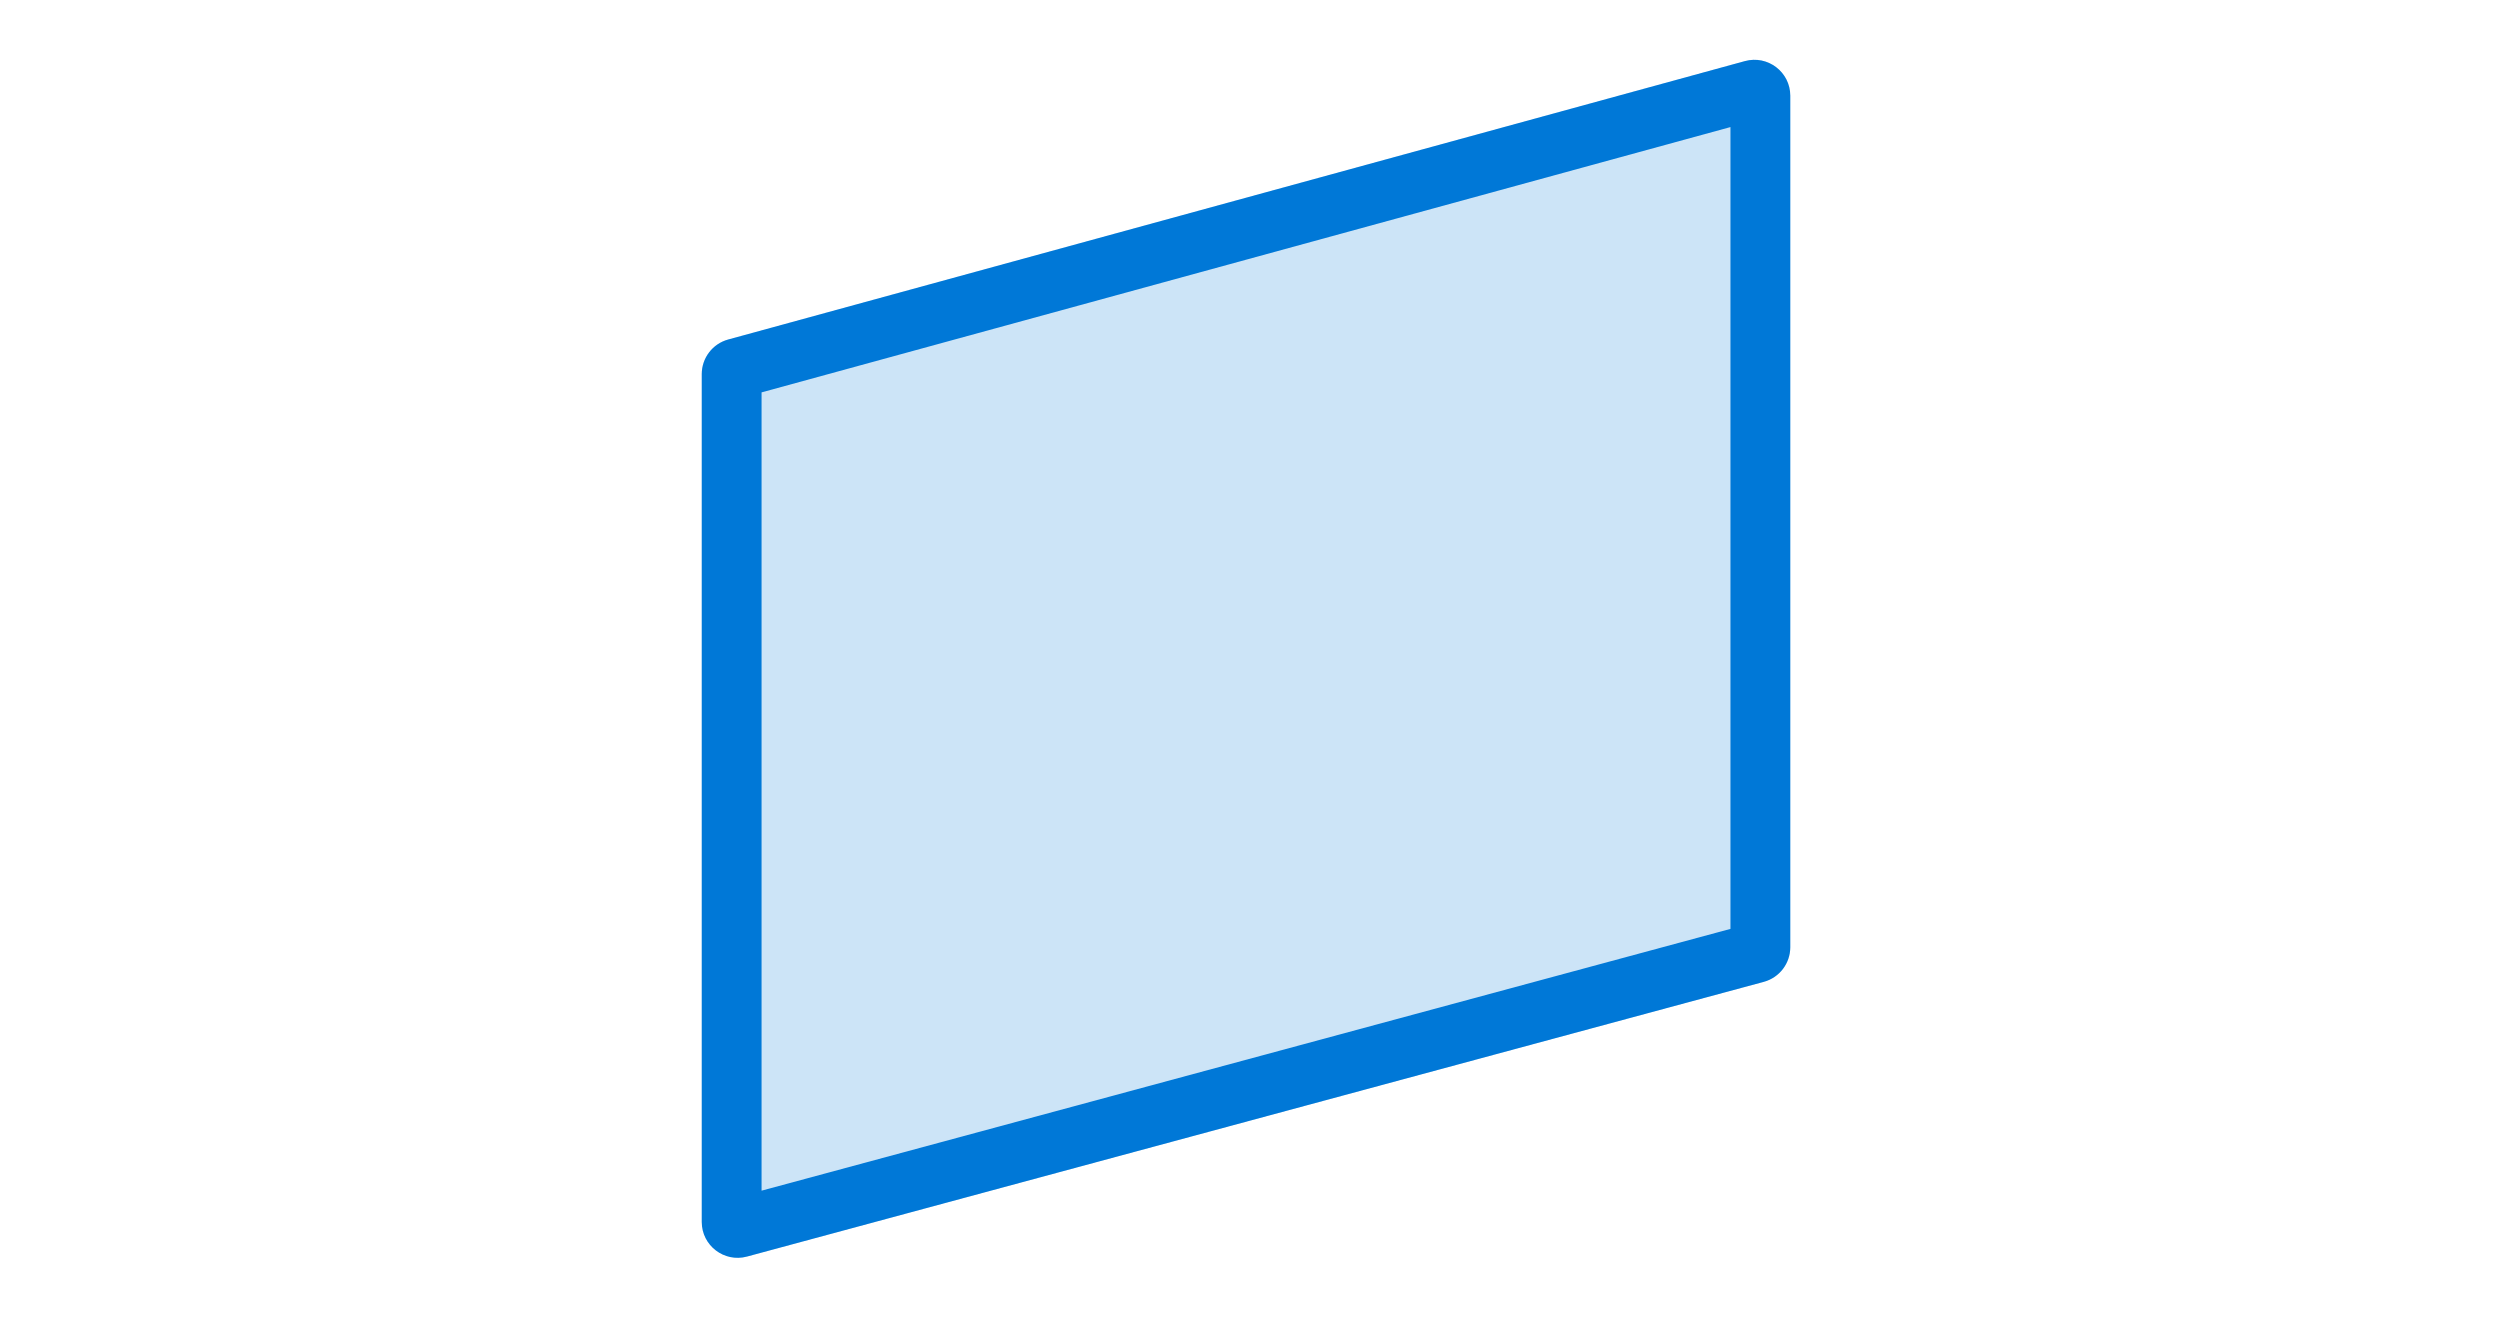
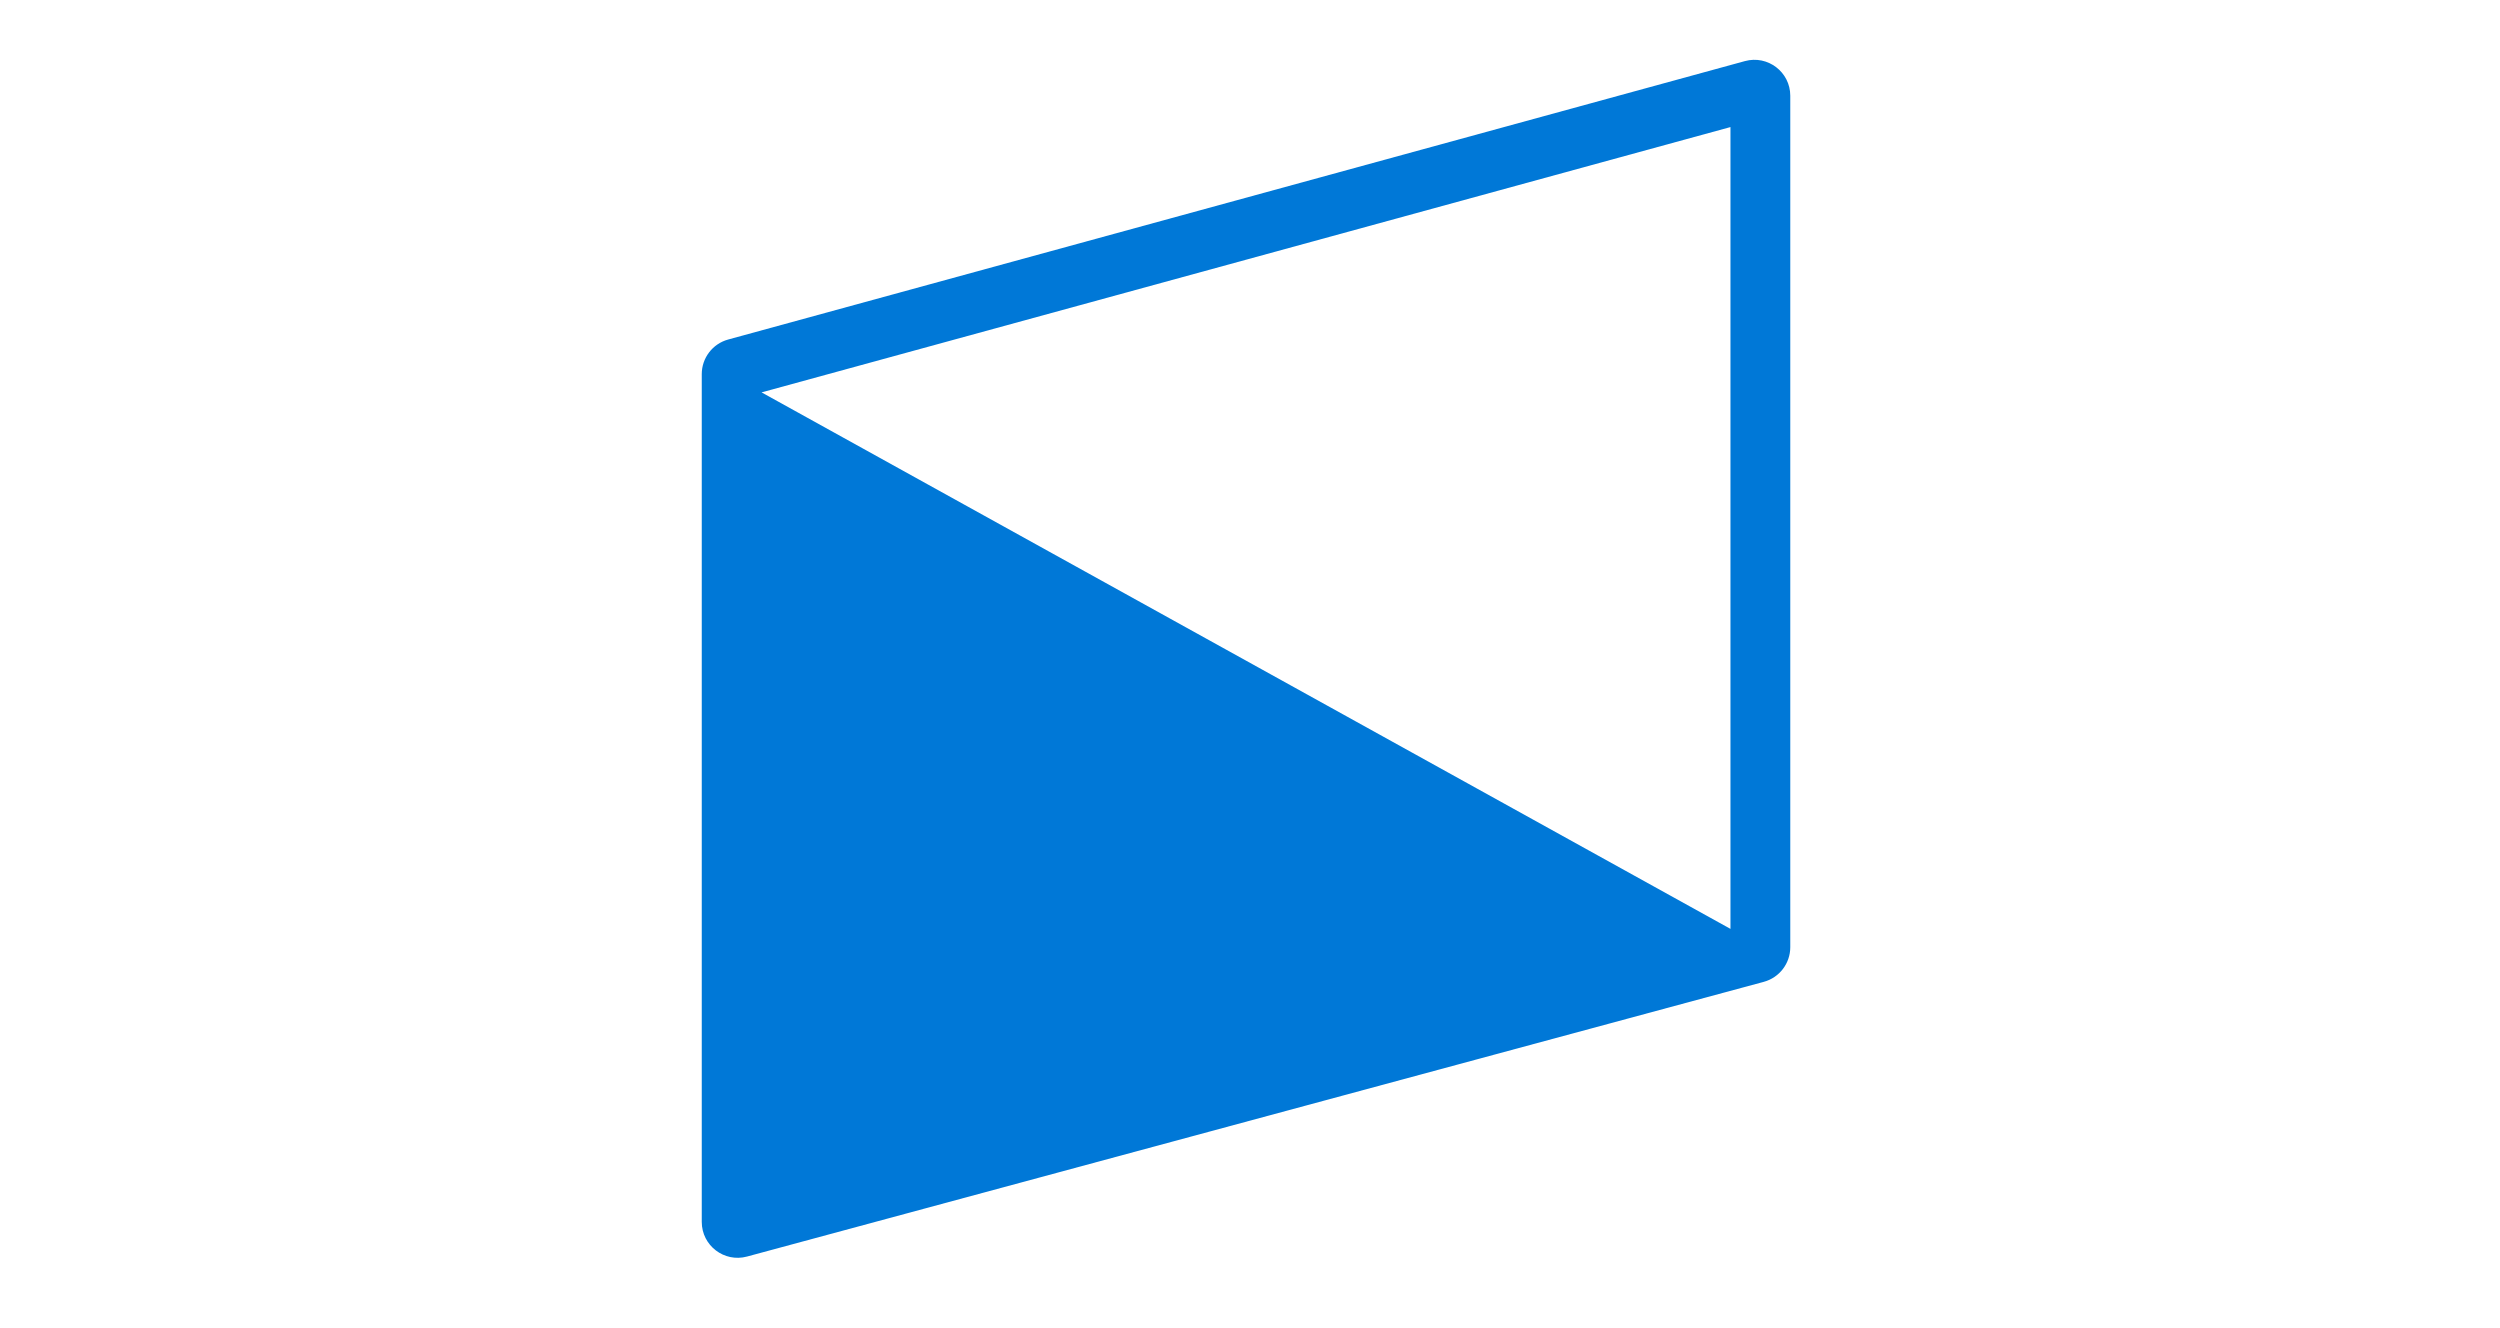
<svg xmlns="http://www.w3.org/2000/svg" width="209" height="111" viewBox="0 0 209 111" fill="none">
  <mask id="mask0_724_5486" style="mask-type:alpha" maskUnits="userSpaceOnUse" x="0" y="0" width="209" height="111">
    <rect x="0.667" y="0.01" width="208" height="110" fill="#D9D9D9" />
  </mask>
  <g mask="url(#mask0_724_5486)">
-     <path d="M58.667 31.277C58.667 29.926 59.571 28.741 60.874 28.384L145.874 5.108C147.783 4.585 149.667 6.022 149.667 8.002V79.186C149.667 80.542 148.758 81.729 147.449 82.083L62.449 105.048C60.542 105.563 58.667 104.127 58.667 102.152V31.277Z" fill="#0078D7" fill-opacity="0.2" />
-     <path fill-rule="evenodd" clip-rule="evenodd" d="M63.667 32.803V99.54L144.667 77.655V10.623L63.667 32.803ZM60.874 28.384C59.571 28.741 58.667 29.926 58.667 31.277V102.152C58.667 104.127 60.542 105.563 62.449 105.048L147.449 82.083C148.758 81.729 149.667 80.542 149.667 79.186V8.002C149.667 6.022 147.783 4.585 145.874 5.108L60.874 28.384Z" fill="#0078D7" />
+     <path fill-rule="evenodd" clip-rule="evenodd" d="M63.667 32.803L144.667 77.655V10.623L63.667 32.803ZM60.874 28.384C59.571 28.741 58.667 29.926 58.667 31.277V102.152C58.667 104.127 60.542 105.563 62.449 105.048L147.449 82.083C148.758 81.729 149.667 80.542 149.667 79.186V8.002C149.667 6.022 147.783 4.585 145.874 5.108L60.874 28.384Z" fill="#0078D7" />
  </g>
</svg>